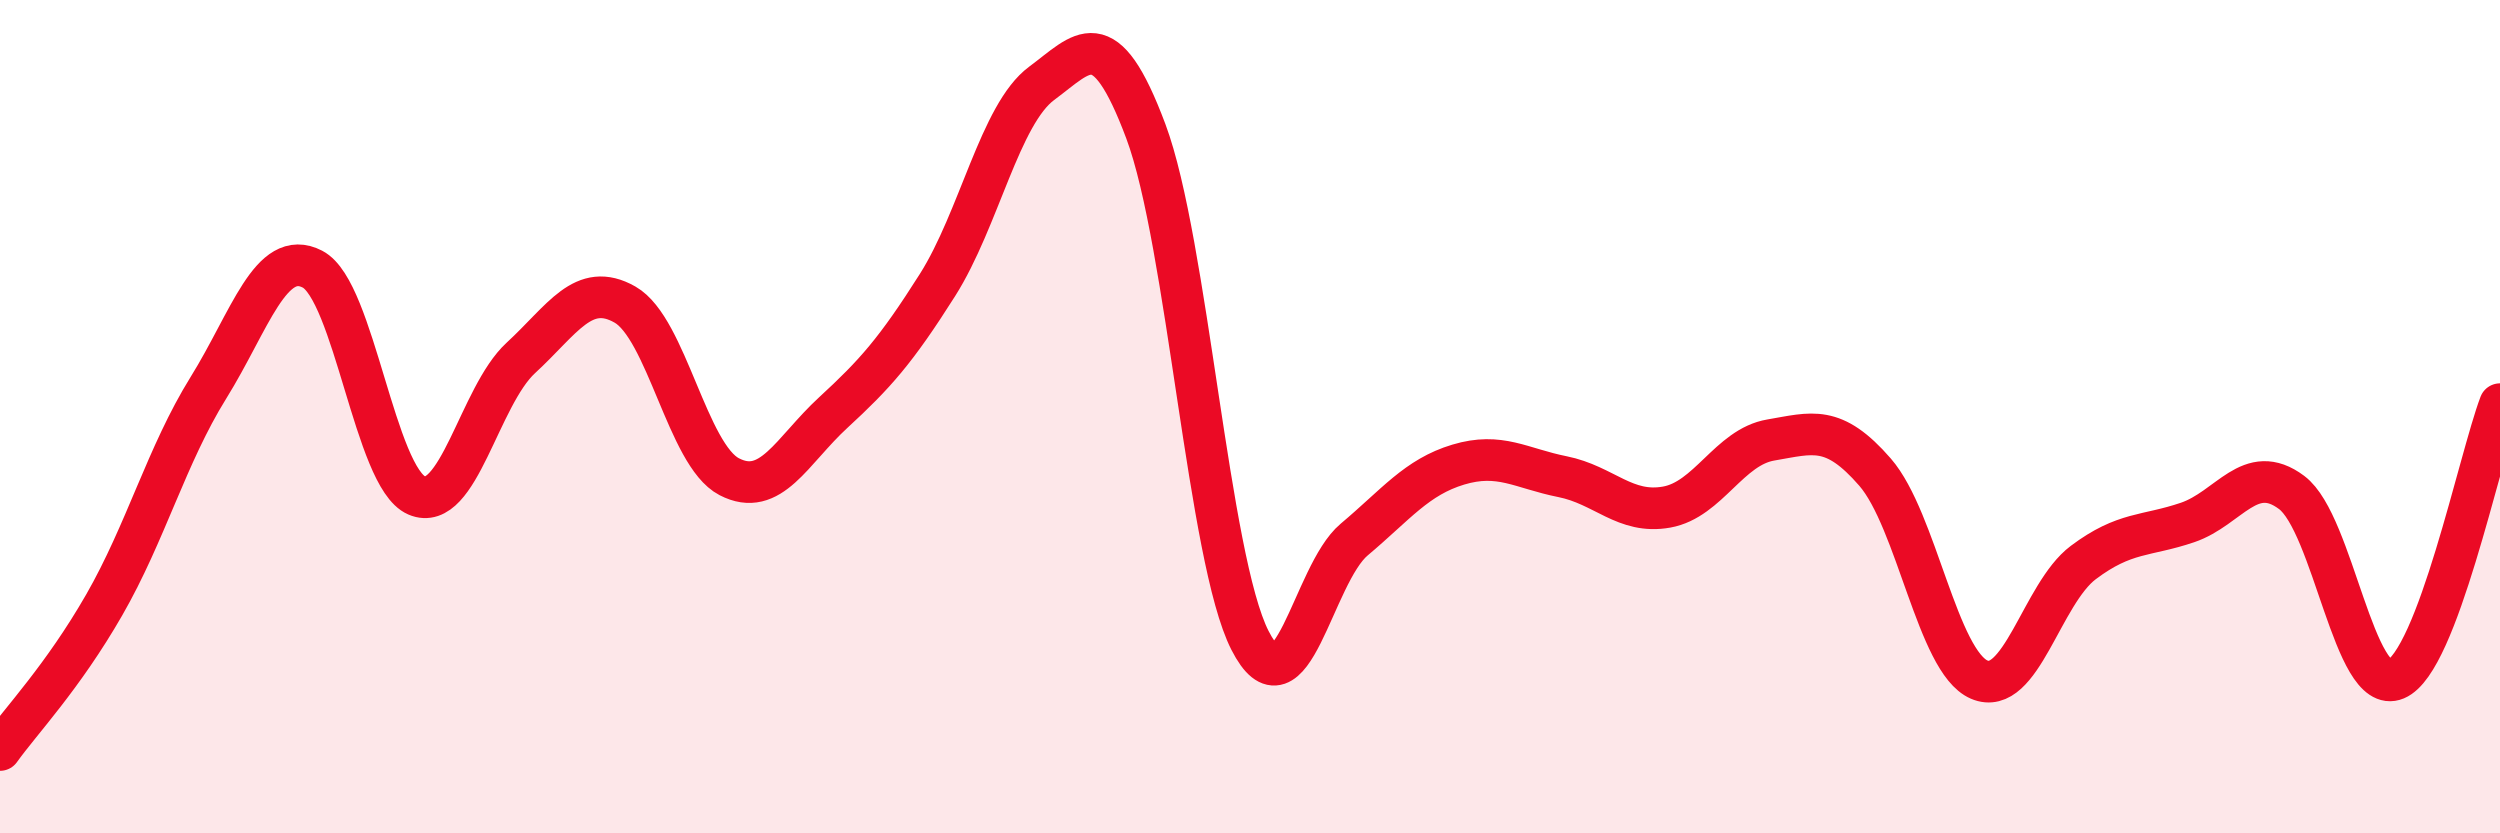
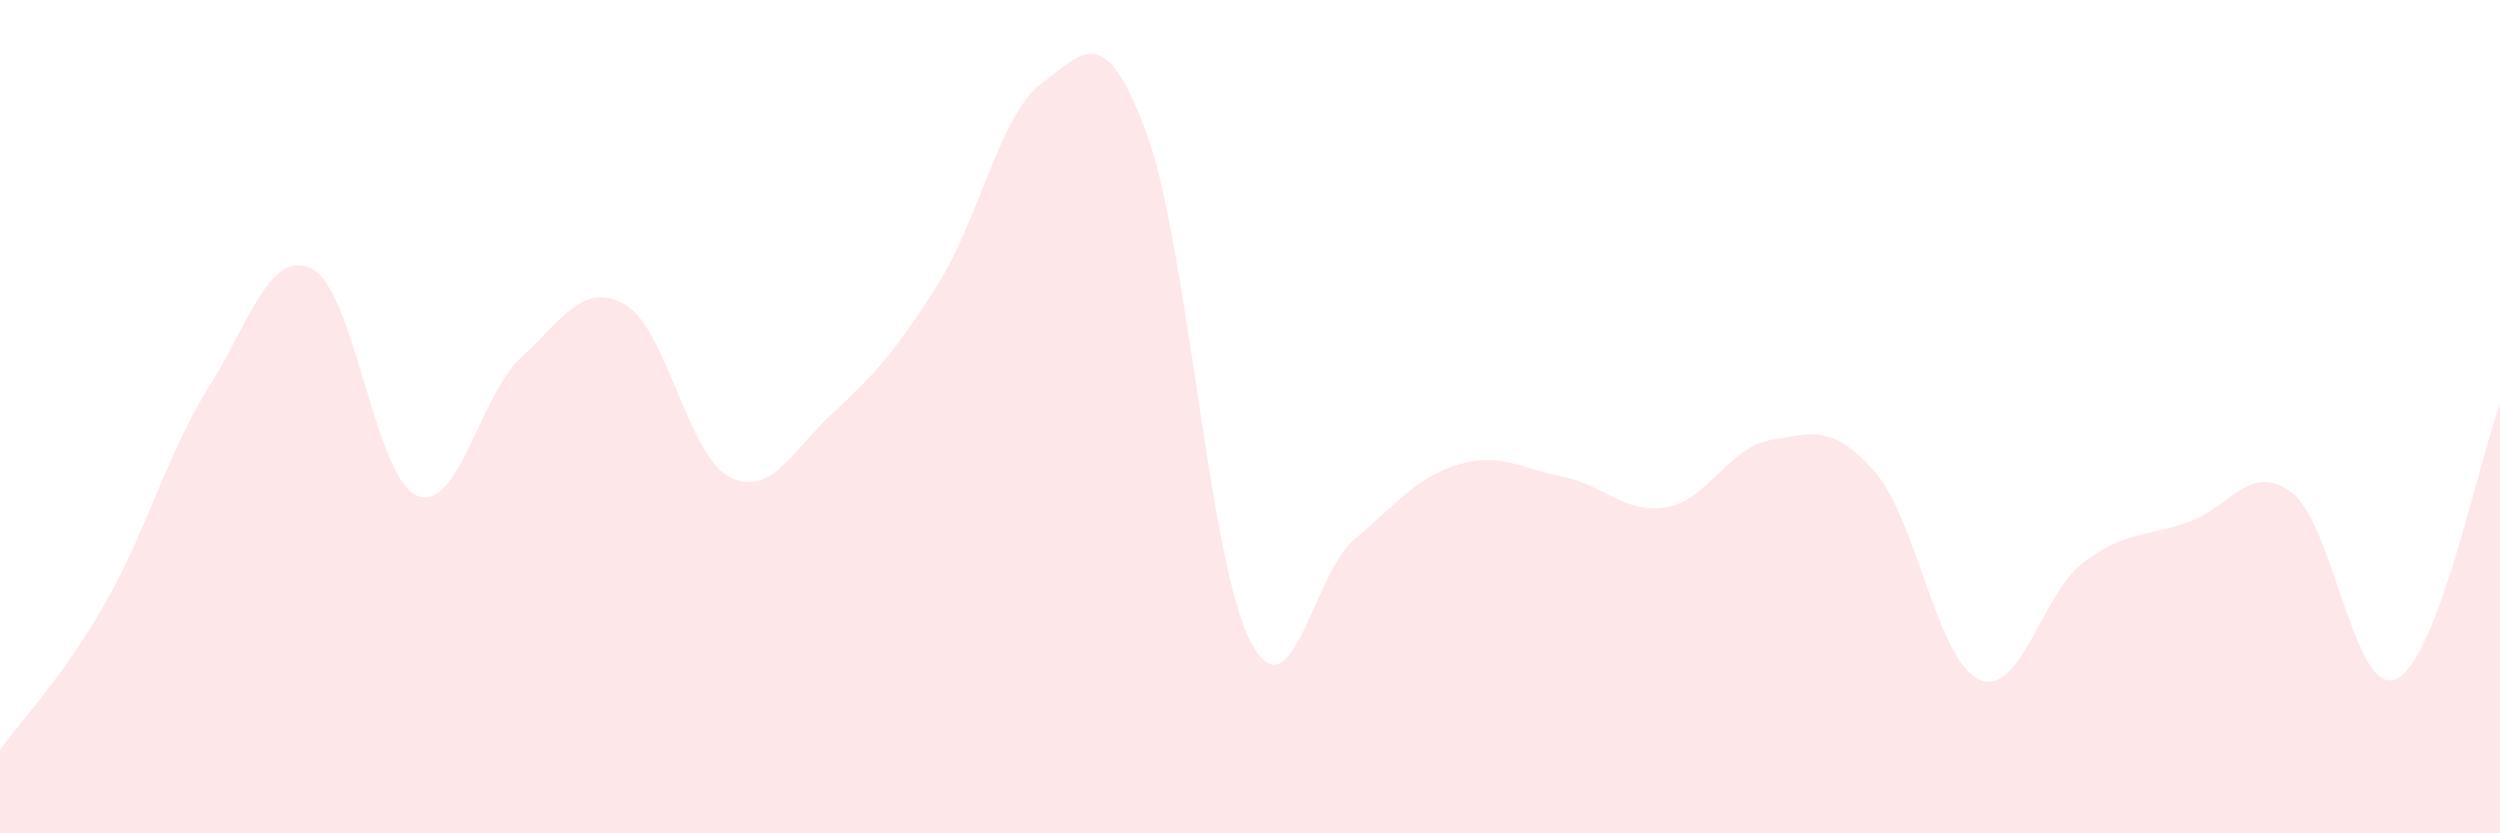
<svg xmlns="http://www.w3.org/2000/svg" width="60" height="20" viewBox="0 0 60 20">
  <path d="M 0,18 C 0.5,17.3 1.5,16.26 2.5,14.52 C 3.5,12.78 4,10.92 5,9.31 C 6,7.7 6.5,5.94 7.5,6.46 C 8.5,6.98 9,11.46 10,11.89 C 11,12.32 11.5,9.51 12.5,8.59 C 13.5,7.67 14,6.74 15,7.31 C 16,7.88 16.5,10.92 17.5,11.44 C 18.5,11.96 19,10.82 20,9.9 C 21,8.98 21.5,8.42 22.5,6.84 C 23.5,5.26 24,2.74 25,2 C 26,1.26 26.5,0.48 27.5,3.15 C 28.5,5.82 29,13.41 30,15.37 C 31,17.33 31.5,13.79 32.5,12.95 C 33.5,12.11 34,11.45 35,11.15 C 36,10.85 36.5,11.24 37.5,11.44 C 38.5,11.64 39,12.35 40,12.17 C 41,11.99 41.5,10.73 42.5,10.56 C 43.5,10.39 44,10.18 45,11.33 C 46,12.48 46.5,15.88 47.5,16.31 C 48.5,16.74 49,14.25 50,13.5 C 51,12.75 51.5,12.88 52.5,12.54 C 53.5,12.2 54,11.07 55,11.82 C 56,12.57 56.5,16.72 57.5,16.3 C 58.5,15.88 59.5,11.02 60,9.7L60 20L0 20Z" fill="#EB0A25" opacity="0.1" stroke-linecap="round" stroke-linejoin="round" />
-   <path d="M 0,18 C 0.5,17.3 1.5,16.26 2.5,14.52 C 3.5,12.78 4,10.92 5,9.31 C 6,7.7 6.5,5.94 7.5,6.46 C 8.5,6.98 9,11.46 10,11.89 C 11,12.32 11.5,9.51 12.5,8.59 C 13.5,7.67 14,6.74 15,7.31 C 16,7.88 16.5,10.92 17.5,11.44 C 18.5,11.96 19,10.82 20,9.9 C 21,8.98 21.5,8.42 22.5,6.84 C 23.5,5.26 24,2.74 25,2 C 26,1.26 26.5,0.48 27.5,3.15 C 28.5,5.82 29,13.41 30,15.37 C 31,17.33 31.5,13.79 32.5,12.95 C 33.5,12.11 34,11.45 35,11.15 C 36,10.85 36.5,11.24 37.5,11.44 C 38.5,11.64 39,12.35 40,12.17 C 41,11.99 41.5,10.73 42.5,10.56 C 43.5,10.39 44,10.18 45,11.33 C 46,12.48 46.5,15.88 47.5,16.31 C 48.5,16.74 49,14.25 50,13.5 C 51,12.75 51.5,12.88 52.5,12.54 C 53.5,12.2 54,11.07 55,11.82 C 56,12.57 56.5,16.72 57.5,16.3 C 58.5,15.88 59.5,11.02 60,9.7" stroke="#EB0A25" stroke-width="1" fill="none" stroke-linecap="round" stroke-linejoin="round" />
</svg>